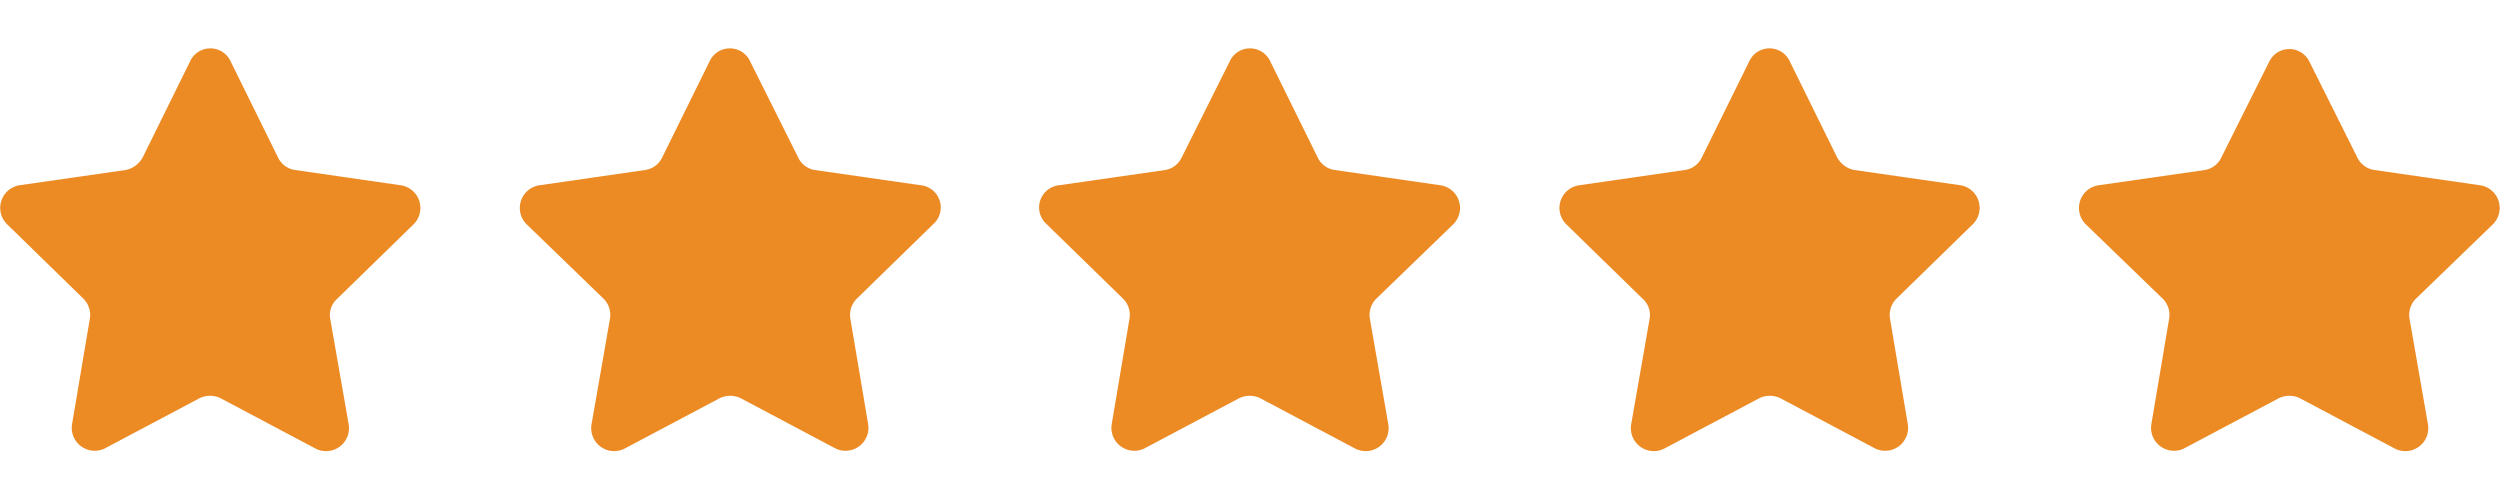
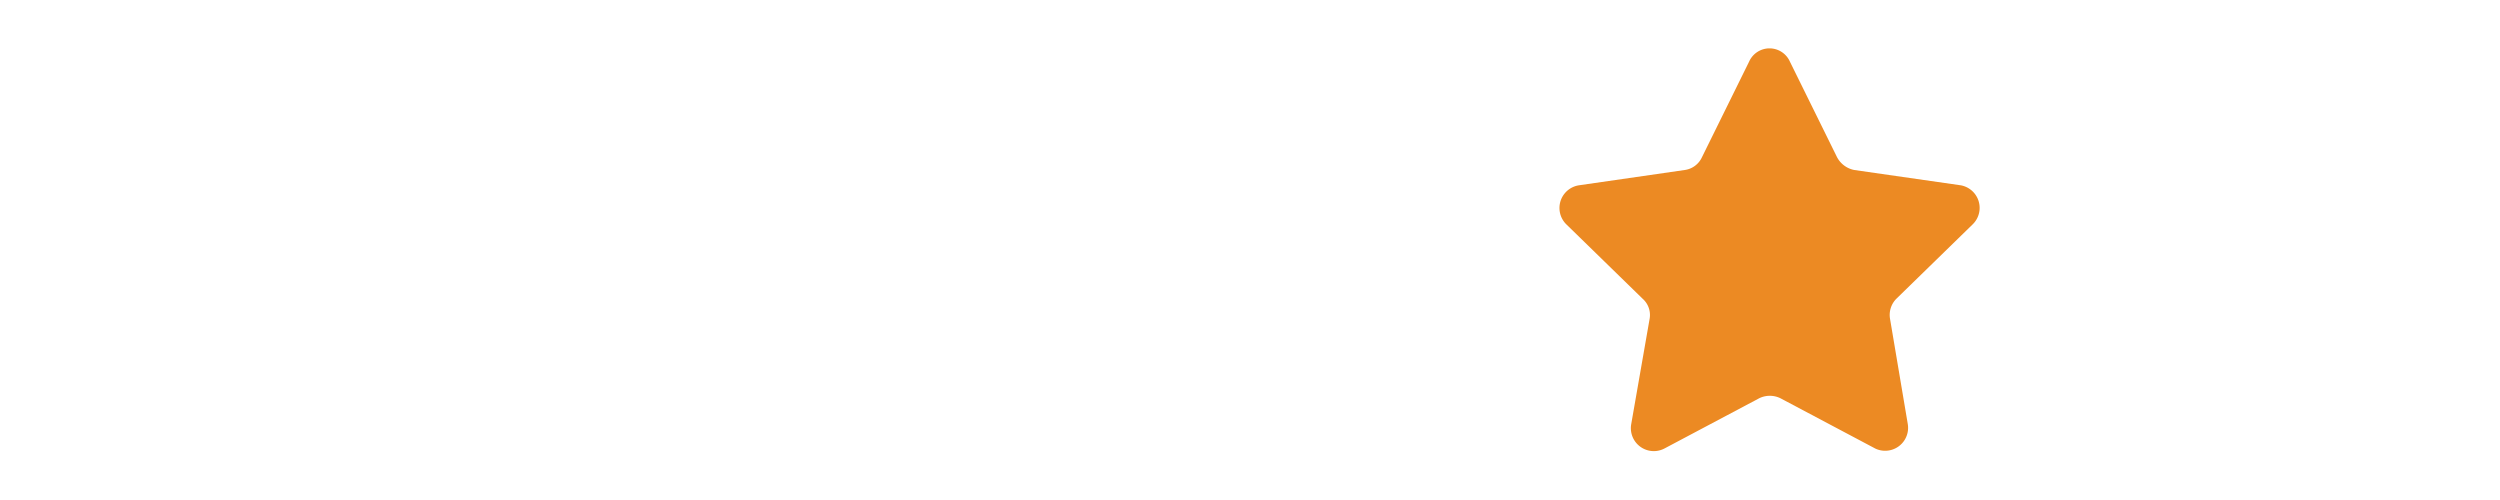
<svg xmlns="http://www.w3.org/2000/svg" id="Layer_1" data-name="Layer 1" viewBox="0 0 392.2 63.1" height="20px" width="100px">
-   <path d="M48.9,13.5l7.4,15a3.5,3.5,0,0,0,2.7,2l16.6,2.4a3.6,3.6,0,0,1,2,6.1l-12,11.7a3.4,3.4,0,0,0-1.1,3.1l2.9,16.6a3.6,3.6,0,0,1-5.2,3.8L47.3,66.3a3.8,3.8,0,0,0-3.3,0L29.1,74.2A3.6,3.6,0,0,1,24,70.4l2.8-16.6a3.6,3.6,0,0,0-1-3.1L13.8,39a3.6,3.6,0,0,1,1.9-6.1l16.7-2.4a3.9,3.9,0,0,0,2.7-2l7.4-15A3.5,3.5,0,0,1,48.9,13.5Z" transform="translate(-12.7 -11.5)" fill="#ec8a23" />
-   <path d="M130.4,13.5l7.5,15a3.5,3.5,0,0,0,2.6,2l16.7,2.4a3.5,3.5,0,0,1,1.9,6.1l-12,11.7a3.6,3.6,0,0,0-1,3.1l2.8,16.6a3.6,3.6,0,0,1-5.1,3.8l-14.9-7.9a3.8,3.8,0,0,0-3.3,0l-14.9,7.9a3.6,3.6,0,0,1-5.2-3.8l2.9-16.6a3.6,3.6,0,0,0-1-3.1L95.3,39a3.6,3.6,0,0,1,2-6.1l16.6-2.4a3.5,3.5,0,0,0,2.7-2l7.4-15A3.5,3.5,0,0,1,130.4,13.5Z" transform="translate(-12.7 -11.5)" fill="#ec8a23" />
-   <path d="M212,13.5l7.4,15a3.5,3.5,0,0,0,2.7,2l16.6,2.4a3.6,3.6,0,0,1,2,6.1L228.6,50.7a3.6,3.6,0,0,0-1,3.1l2.9,16.6a3.6,3.6,0,0,1-5.2,3.8l-14.9-7.9a3.8,3.8,0,0,0-3.3,0l-14.9,7.9a3.6,3.6,0,0,1-5.1-3.8l2.8-16.6a3.6,3.6,0,0,0-1-3.1L176.9,39a3.5,3.5,0,0,1,1.9-6.1l16.7-2.4a3.5,3.5,0,0,0,2.6-2l7.5-15A3.5,3.5,0,0,1,212,13.5Z" transform="translate(-12.7 -11.5)" fill="#ec8a23" />
  <path d="M293.5,13.5l7.4,15a3.9,3.9,0,0,0,2.7,2l16.7,2.4a3.6,3.6,0,0,1,1.9,6.1l-12,11.7a3.6,3.6,0,0,0-1,3.1L312,70.4a3.6,3.6,0,0,1-5.1,3.8L292,66.3a3.8,3.8,0,0,0-3.3,0l-14.9,7.9a3.6,3.6,0,0,1-5.2-3.8l2.9-16.6a3.4,3.4,0,0,0-1.1-3.1L258.4,39a3.6,3.6,0,0,1,2-6.1L277,30.5a3.5,3.5,0,0,0,2.7-2l7.4-15A3.5,3.5,0,0,1,293.5,13.5Z" transform="translate(-12.7 -11.5)" fill="#ec8a23" />
-   <path d="M375,13.5l7.5,15a3.5,3.5,0,0,0,2.7,2l16.6,2.4a3.6,3.6,0,0,1,2,6.1L391.7,50.7a3.6,3.6,0,0,0-1,3.1l2.9,16.6a3.6,3.6,0,0,1-5.2,3.8l-14.9-7.9a3.8,3.8,0,0,0-3.3,0l-14.9,7.9a3.6,3.6,0,0,1-5.1-3.8L353,53.8a3.6,3.6,0,0,0-1-3.1L339.9,39a3.6,3.6,0,0,1,2-6.1l16.7-2.4a3.5,3.5,0,0,0,2.6-2l7.5-15A3.5,3.5,0,0,1,375,13.5Z" transform="translate(-12.7 -11.5)" fill="#ec8a23" />
</svg>